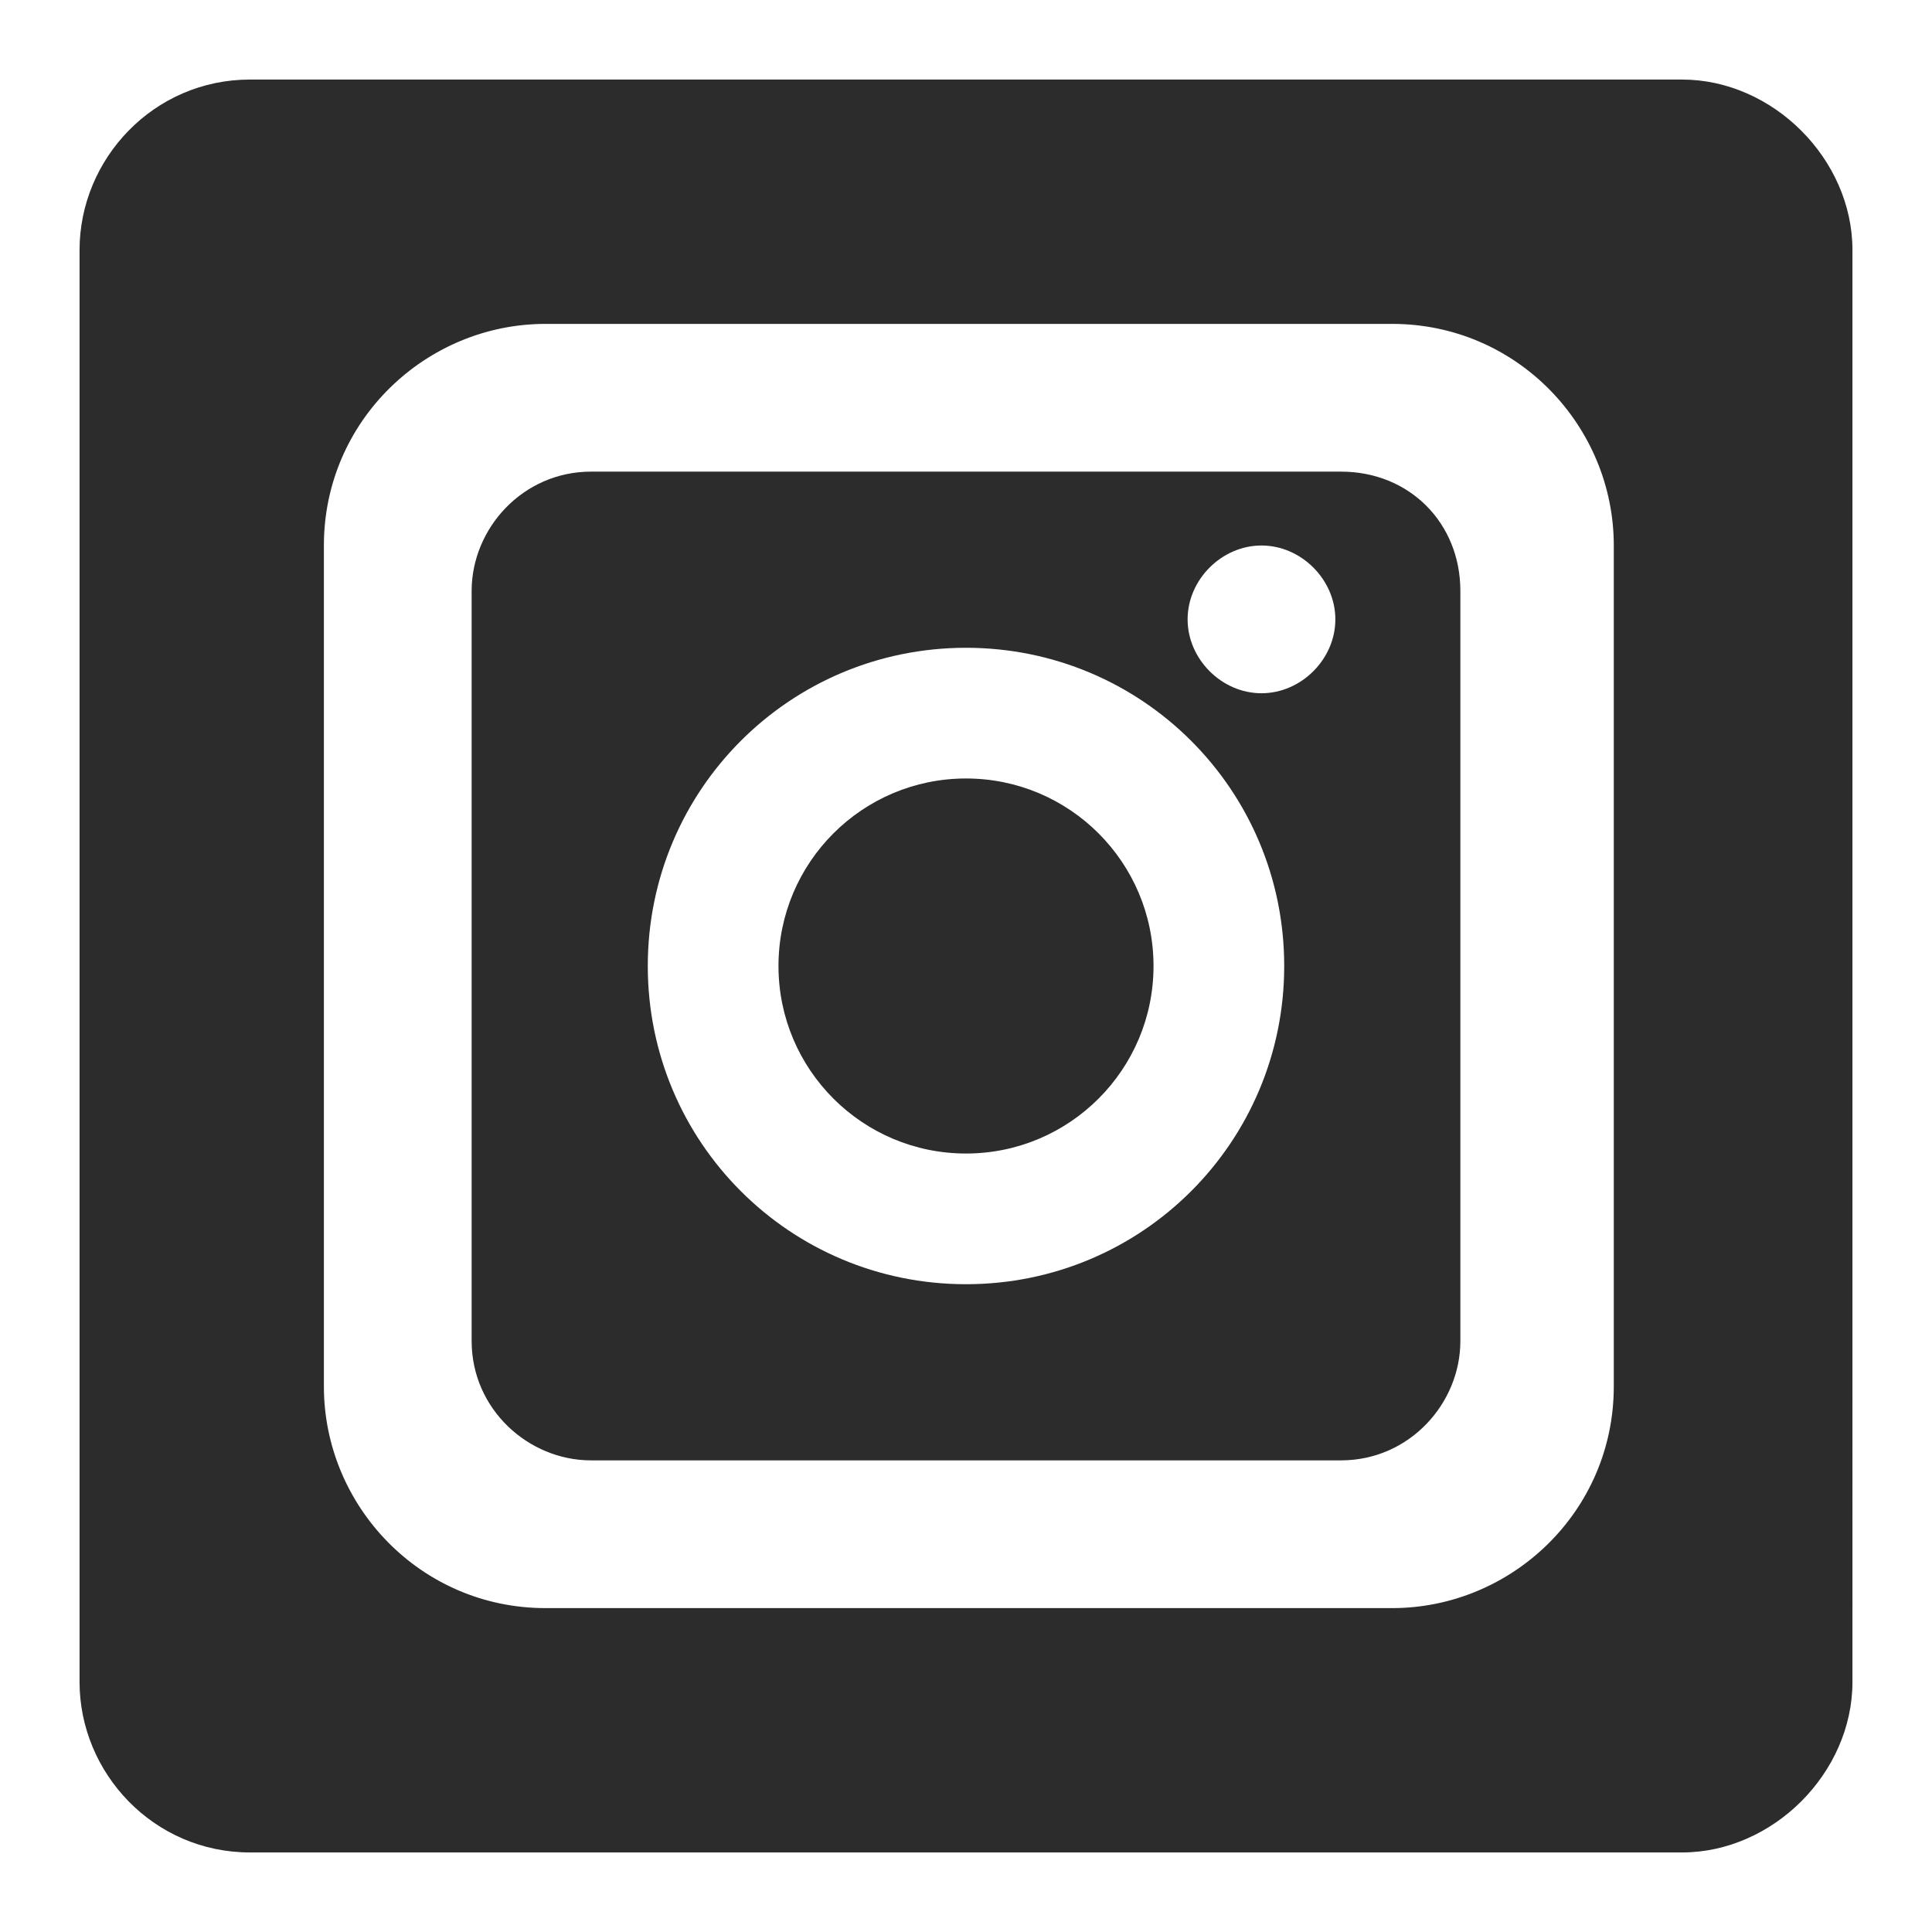
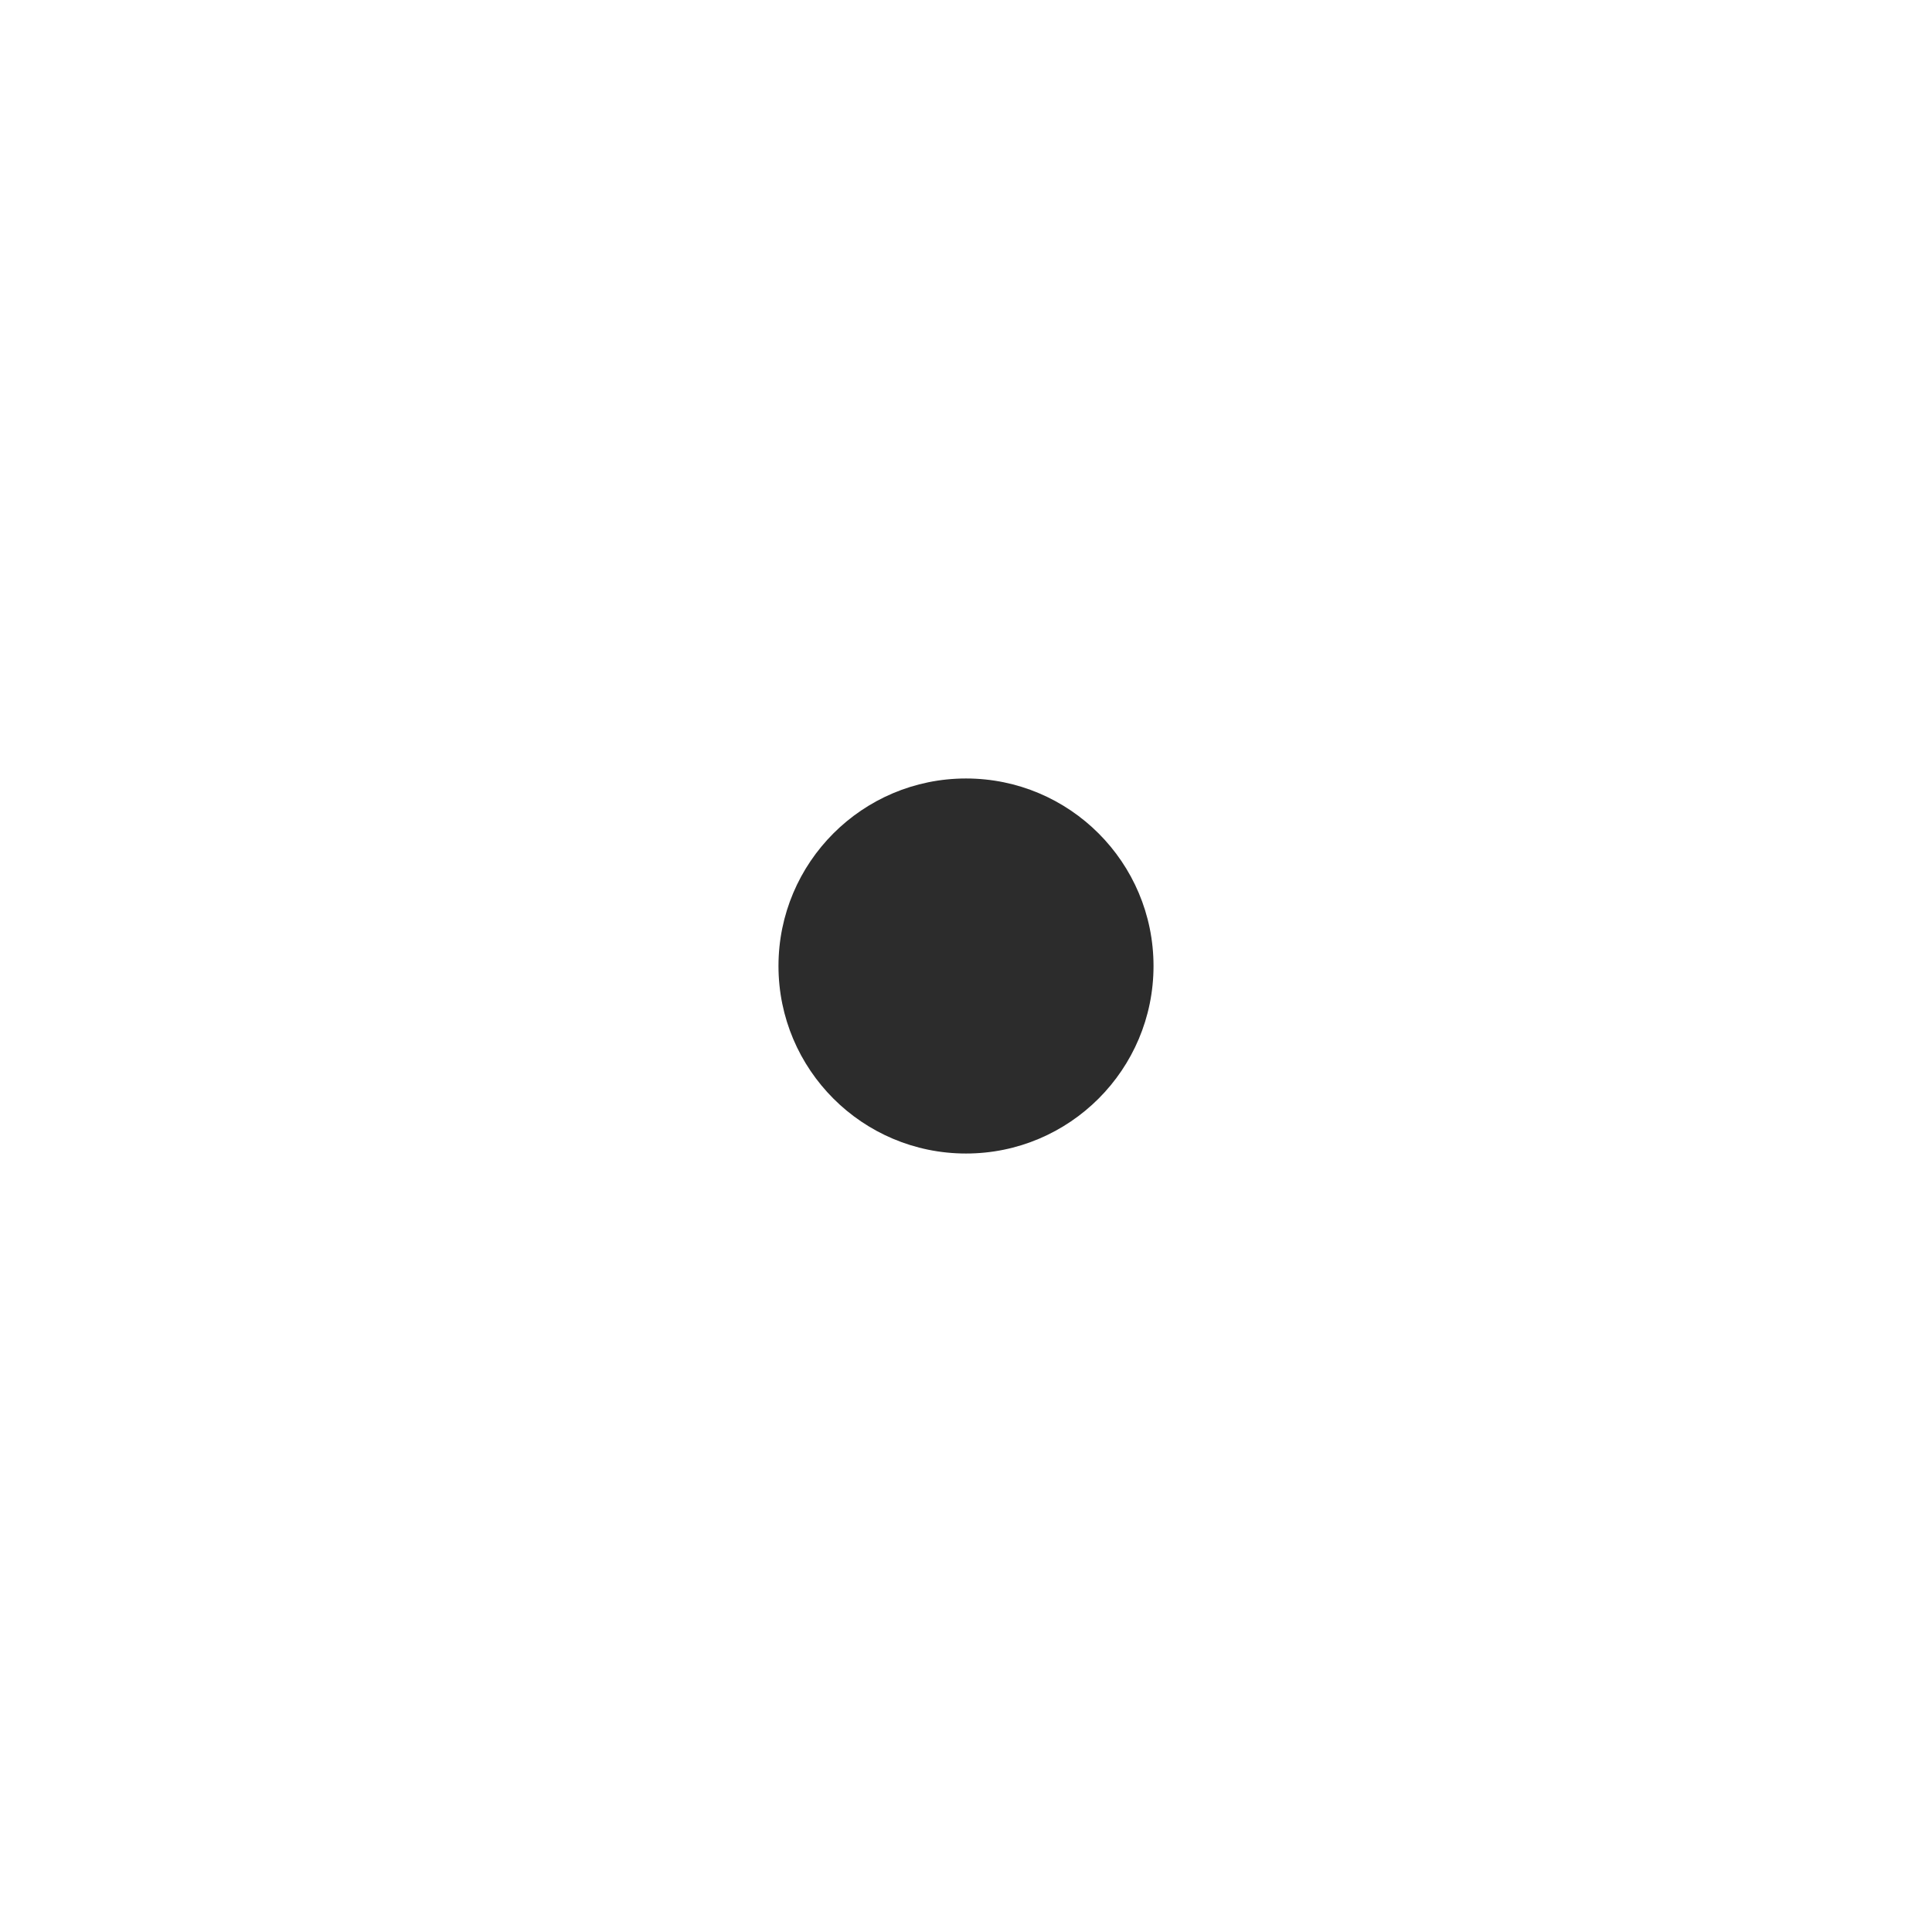
<svg xmlns="http://www.w3.org/2000/svg" version="1.1" id="Livello_1" x="0px" y="0px" viewBox="0 0 34 34" style="enable-background:new 0 0 34 34;" xml:space="preserve">
  <style type="text/css">
	.st0{fill:#2C2C2C;}
</style>
  <g>
-     <path class="st0" d="M23.6,8.3H10.4c-1.2,0-2.1,1-2.1,2.1v13.2c0,1.2,1,2.1,2.1,2.1h13.2c1.2,0,2.1-1,2.1-2.1V10.4   C25.7,9.2,24.8,8.3,23.6,8.3z M17,22.6c-3.1,0-5.6-2.5-5.6-5.6s2.5-5.6,5.6-5.6s5.6,2.5,5.6,5.6S20.1,22.6,17,22.6z M22.2,12.2   c-0.7,0-1.3-0.6-1.3-1.3c0-0.7,0.6-1.3,1.3-1.3s1.3,0.6,1.3,1.3C23.5,11.6,22.9,12.2,22.2,12.2z" />
    <circle class="st0" cx="17" cy="17" r="3.3" />
-     <path class="st0" d="M29.6,1.4H4.4c-1.7,0-3,1.4-3,3v25.2c0,1.6,1.3,3,3,3h25.2c1.6,0,3-1.4,3-3V4.4C32.6,2.8,31.2,1.4,29.6,1.4z    M28.4,24.4c0,2.2-1.8,3.9-3.9,3.9H9.6c-2.2,0-3.9-1.8-3.9-3.9V9.6c0-2.2,1.8-3.9,3.9-3.9h14.9c2.2,0,3.9,1.8,3.9,3.9V24.4z" />
  </g>
</svg>